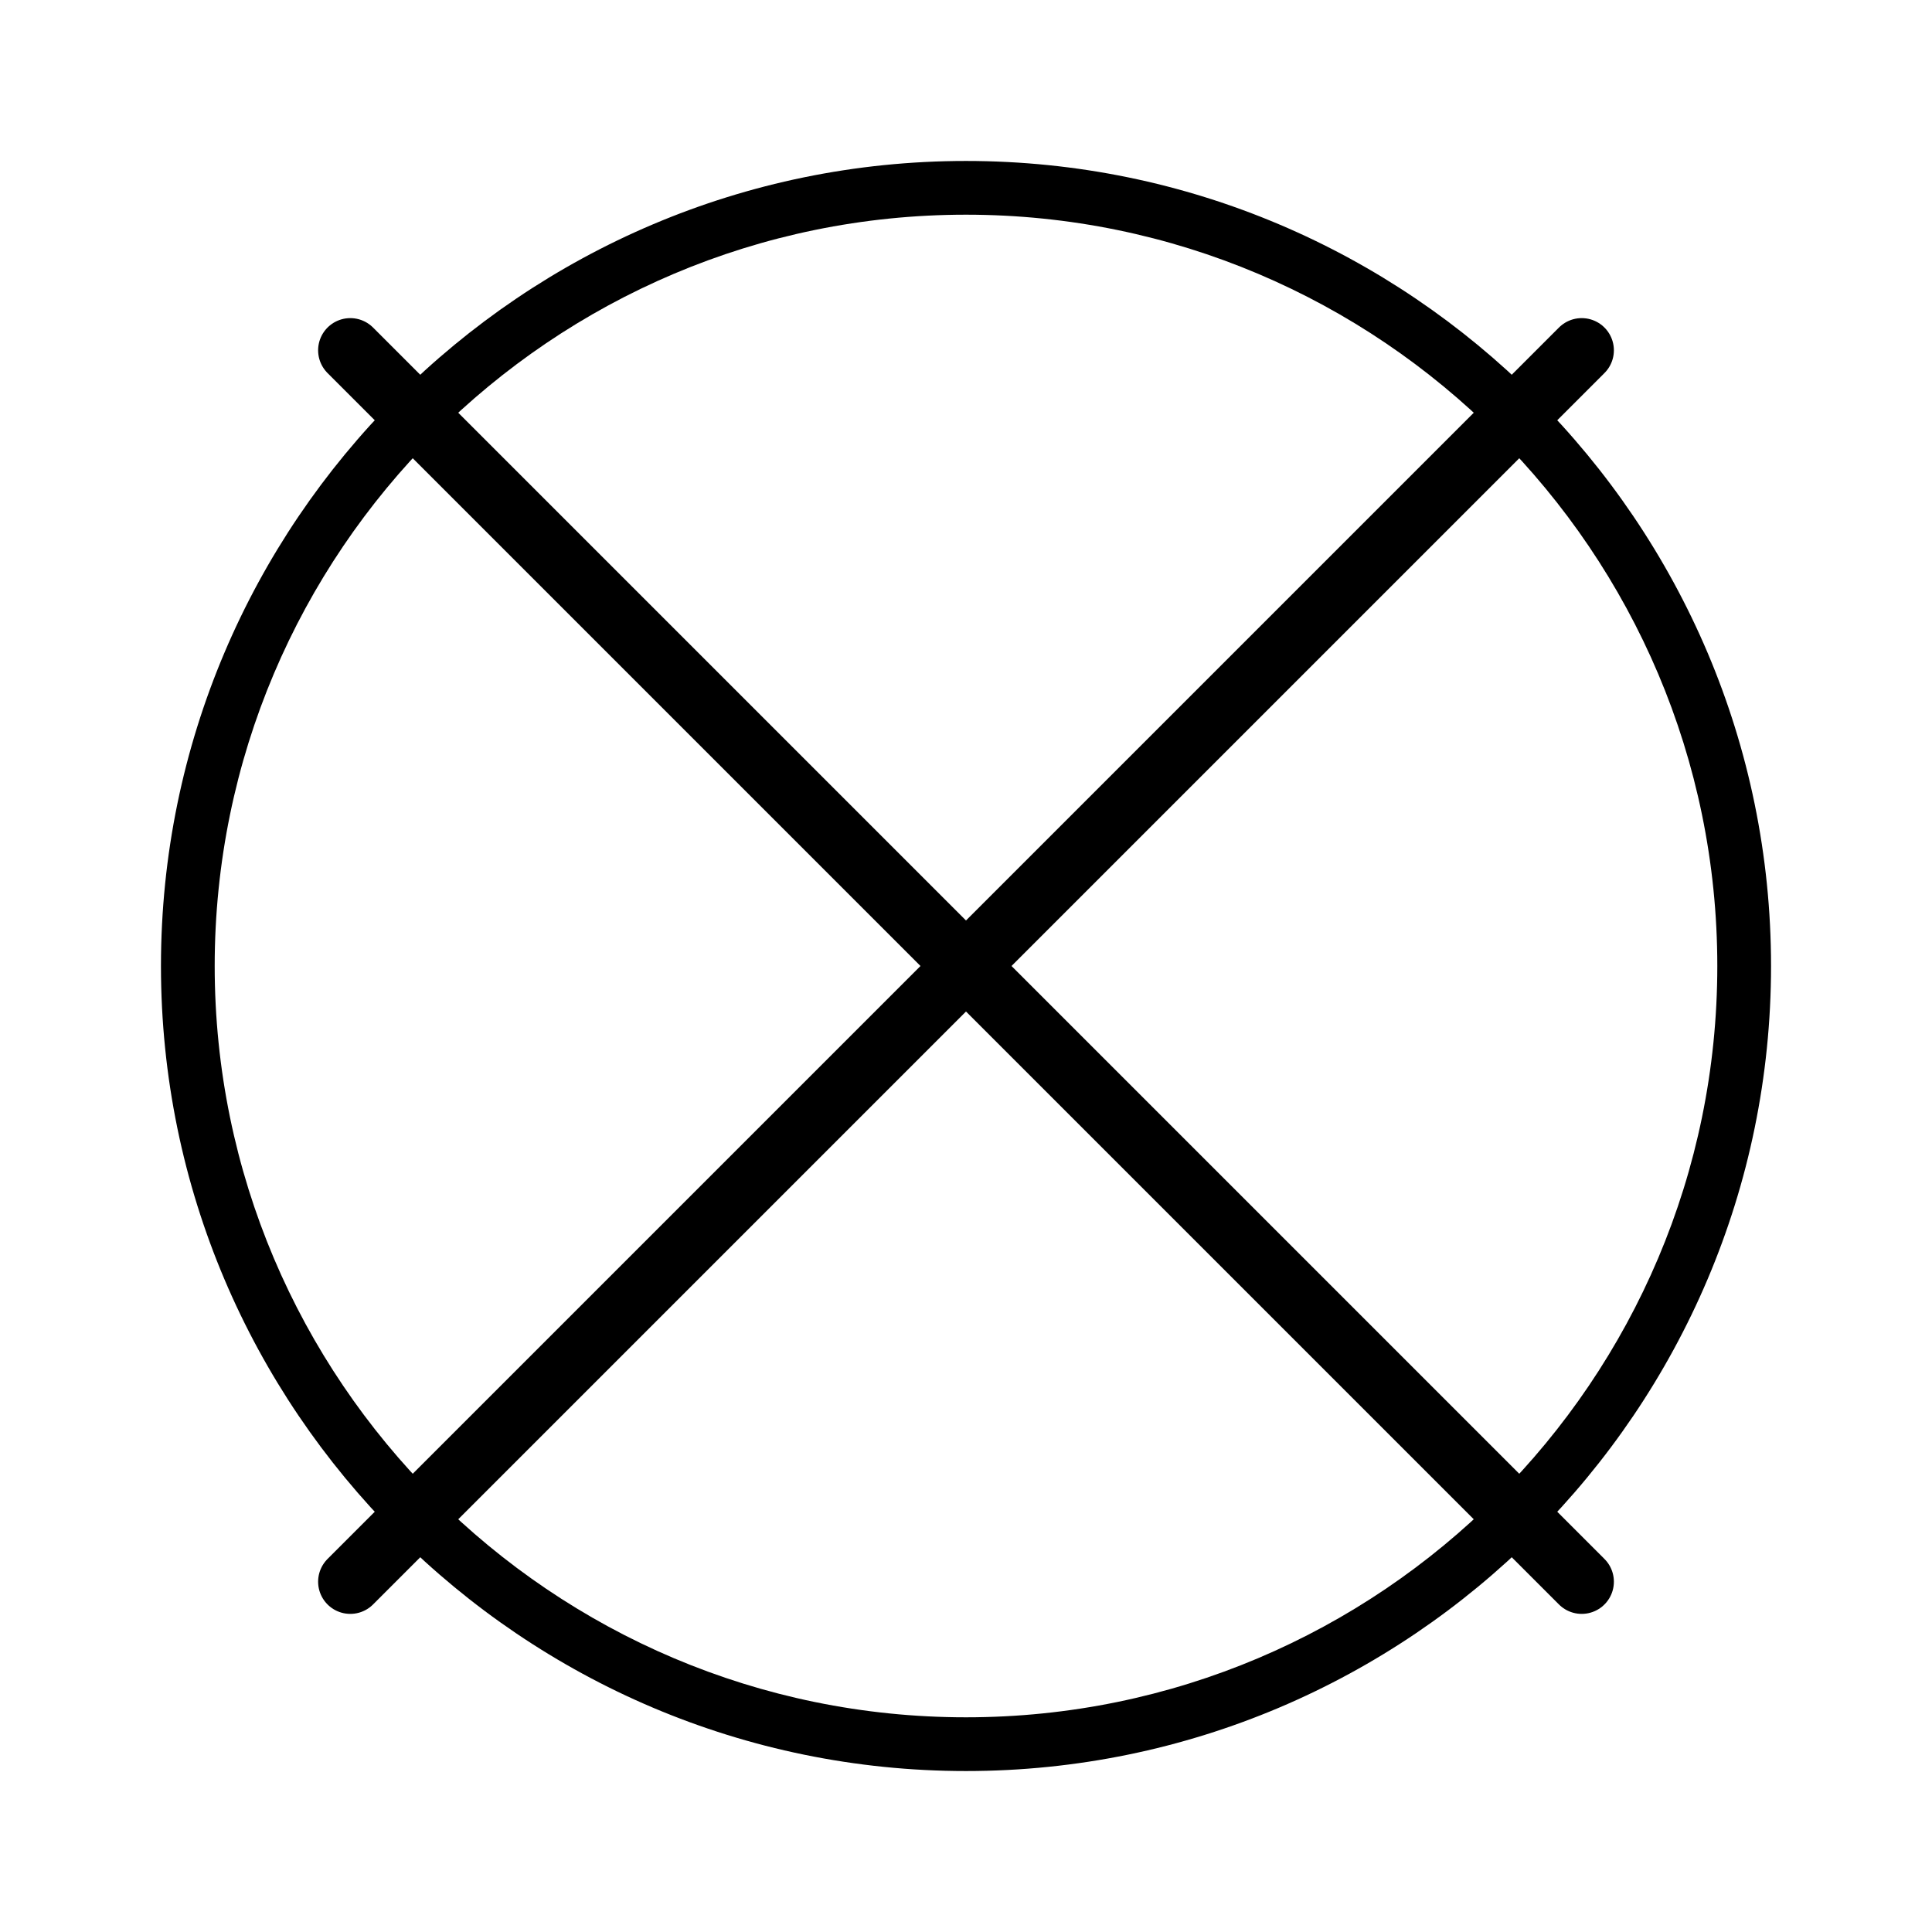
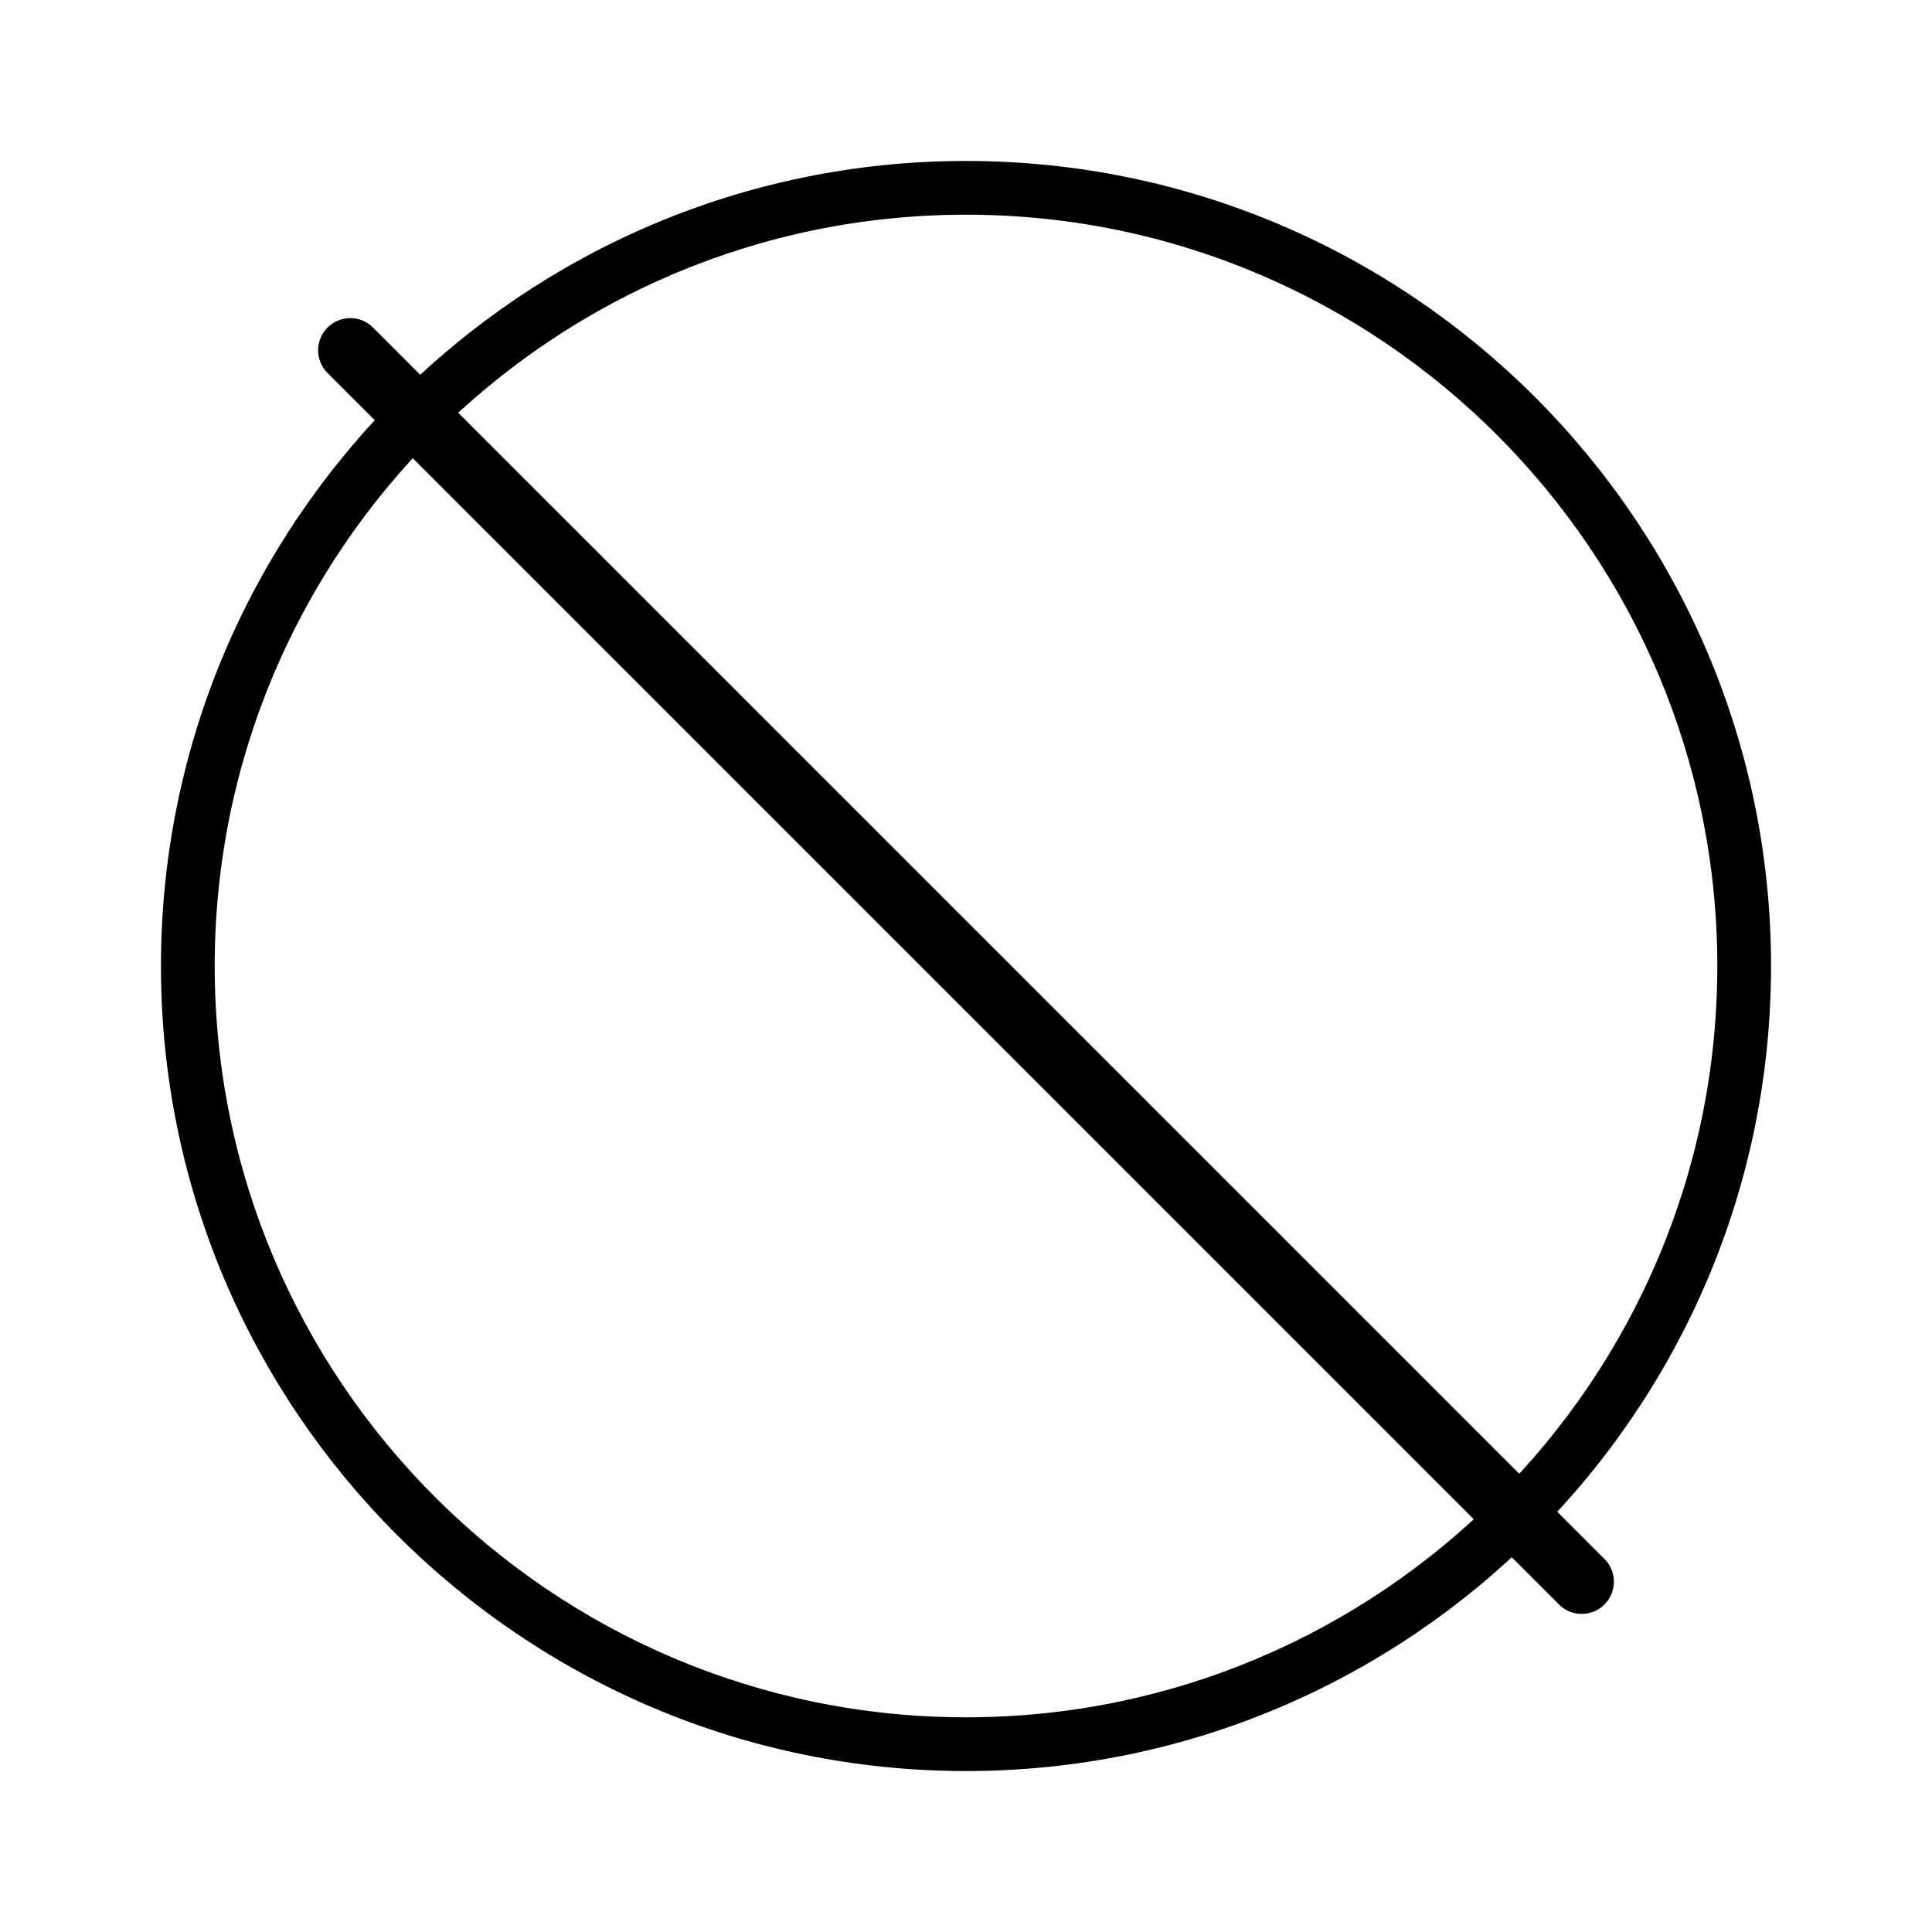
<svg xmlns="http://www.w3.org/2000/svg" width="16" height="16" viewBox="0 0 16 16" fill="none">
  <path d="M8 1.333C4.324 1.333 1.333 4.324 1.333 8C1.333 11.676 4.324 14.667 8 14.667C11.676 14.667 14.667 11.676 14.667 8C14.667 4.324 11.676 1.333 8 1.333ZM8 14.222C4.569 14.222 1.778 11.431 1.778 8C1.778 4.569 4.569 1.778 8 1.778C11.431 1.778 14.222 4.569 14.222 8C14.222 11.431 11.431 14.222 8 14.222Z" fill="black" />
-   <path d="M2.901 13.099L13.099 2.901" stroke="black" stroke-width="0.533" stroke-linecap="round" />
  <path d="M2.901 2.901L13.099 13.099" stroke="black" stroke-width="0.533" stroke-linecap="round" />
</svg>